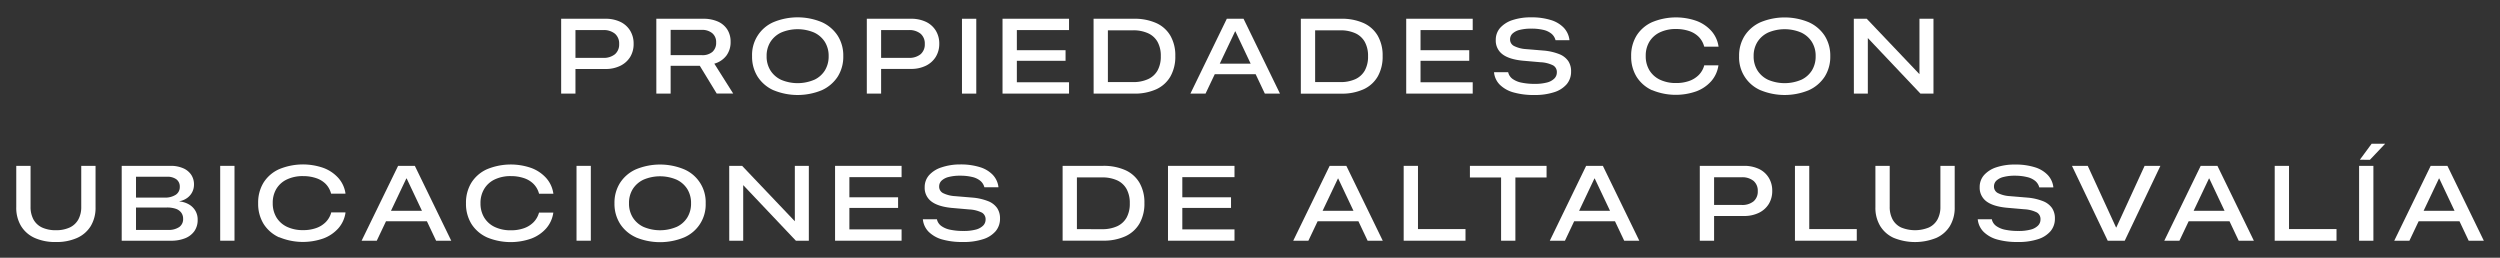
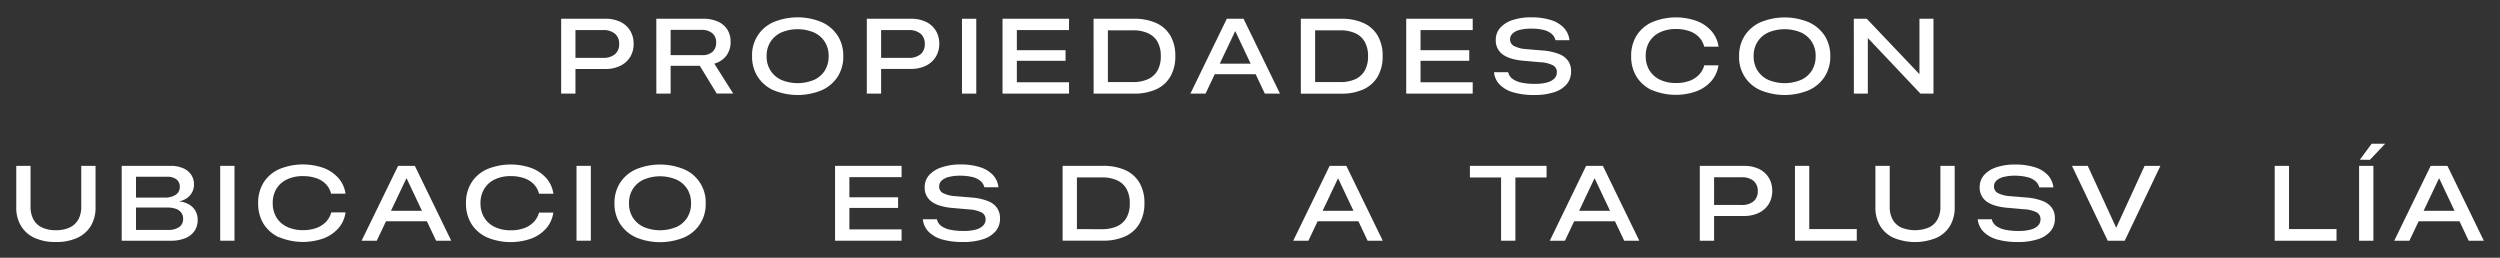
<svg xmlns="http://www.w3.org/2000/svg" id="fdb1b1b1-4328-4530-82b6-b22f983c14de" data-name="Layer 1" viewBox="0 0 1223.68 126.14">
  <rect x="0" y="0" width="1223.68" height="126.14" fill="#333333" stroke="none" />
  <defs>
    <style>.e4777664-f9bc-4f93-b9d8-4faf0957329b{fill:#fff;}</style>
  </defs>
  <title>head-propiedades-plusvalia</title>
  <path class="e4777664-f9bc-4f93-b9d8-4faf0957329b" d="M274.67,9.18h7V45.82h-7Zm3.48,19.14h17A8.67,8.67,0,0,0,301,26.55a6.27,6.27,0,0,0,2.06-5v-.05a6.27,6.27,0,0,0-2.06-5,8.67,8.67,0,0,0-5.84-1.78h-17V9.18h18.1a16.67,16.67,0,0,1,7.36,1.51A11.3,11.3,0,0,1,308.44,15a12,12,0,0,1,1.7,6.41v.05a12,12,0,0,1-1.71,6.46,11.62,11.62,0,0,1-4.83,4.3,16.19,16.19,0,0,1-7.35,1.55h-18.1Z" />
  <path class="e4777664-f9bc-4f93-b9d8-4faf0957329b" d="M321.25,9.18h22.91a17.34,17.34,0,0,1,7.25,1.38,10.51,10.51,0,0,1,4.6,3.91,11,11,0,0,1,1.6,6v.05a10.89,10.89,0,0,1-2.07,6.71,11.17,11.17,0,0,1-5.9,3.93l9.24,14.63h-8.07l-8.28-13.59H328.26V45.82h-7ZM343.6,27a7.45,7.45,0,0,0,5.11-1.61,5.83,5.83,0,0,0,1.82-4.59v-.05a5.6,5.6,0,0,0-1.89-4.49,7.67,7.67,0,0,0-5.19-1.63H328.26V27Z" />
  <path class="e4777664-f9bc-4f93-b9d8-4faf0957329b" d="M378.64,44.18a18,18,0,0,1-7.77-6.6,18.24,18.24,0,0,1-2.75-10.07v-.05a17.43,17.43,0,0,1,10.52-16.64,30.86,30.86,0,0,1,23.55,0,18.16,18.16,0,0,1,7.8,6.59,18,18,0,0,1,2.77,10v.05A18.13,18.13,0,0,1,410,37.57a18.24,18.24,0,0,1-7.78,6.6,31,31,0,0,1-23.57,0Zm19.81-5.08a12.15,12.15,0,0,0,5.28-4.58,13,13,0,0,0,1.87-7v-.05a12.83,12.83,0,0,0-1.88-7,12.43,12.43,0,0,0-5.3-4.57,20.71,20.71,0,0,0-16,0,12.52,12.52,0,0,0-5.29,4.57,12.75,12.75,0,0,0-1.89,7v.05a12.78,12.78,0,0,0,1.89,7,12.4,12.4,0,0,0,5.29,4.58,20.78,20.78,0,0,0,16,0Z" />
  <path class="e4777664-f9bc-4f93-b9d8-4faf0957329b" d="M424.28,9.18h7V45.82h-7Zm3.48,19.14h17a8.69,8.69,0,0,0,5.84-1.77,6.3,6.3,0,0,0,2.06-5v-.05a6.3,6.3,0,0,0-2.06-5,8.69,8.69,0,0,0-5.84-1.78h-17V9.18h18.1a16.67,16.67,0,0,1,7.36,1.51A11.3,11.3,0,0,1,458.05,15a12,12,0,0,1,1.7,6.41v.05A12,12,0,0,1,458,27.88a11.68,11.68,0,0,1-4.83,4.3,16.19,16.19,0,0,1-7.35,1.55h-18.1Z" />
  <path class="e4777664-f9bc-4f93-b9d8-4faf0957329b" d="M470.86,9.18h7V45.82h-7Z" />
  <path class="e4777664-f9bc-4f93-b9d8-4faf0957329b" d="M490.71,9.18h32.55v5.53H497.72v9.86h23.84v5.2H497.72V40.28h25.54v5.54H490.71Z" />
  <path class="e4777664-f9bc-4f93-b9d8-4faf0957329b" d="M535.27,9.18H555A25.88,25.88,0,0,1,566,11.31a15.24,15.24,0,0,1,6.9,6.21,19.18,19.18,0,0,1,2.38,9.84v.05a19.58,19.58,0,0,1-2.38,10,15.37,15.37,0,0,1-6.9,6.27A25.57,25.57,0,0,1,555,45.82h-19.7Zm19.24,31A17.35,17.35,0,0,0,562,38.71a10.18,10.18,0,0,0,4.61-4.25,14,14,0,0,0,1.57-6.95v-.05a14,14,0,0,0-1.55-6.89A10.05,10.05,0,0,0,562,16.3a17.34,17.34,0,0,0-7.53-1.46H542.28V40.16Z" />
  <path class="e4777664-f9bc-4f93-b9d8-4faf0957329b" d="M600.49,9.18h6.17v6.17h-2.11L590.08,45.82h-7.41Zm-7.21,22h22.55l2.31,5.13H590.92Zm11.4-15.84V9.18h4l17.83,36.64H619.1Z" />
  <path class="e4777664-f9bc-4f93-b9d8-4faf0957329b" d="M636.72,9.18h19.7a25.91,25.91,0,0,1,11.06,2.13,15.24,15.24,0,0,1,6.9,6.21,19.18,19.18,0,0,1,2.38,9.84v.05a19.58,19.58,0,0,1-2.38,10,15.37,15.37,0,0,1-6.9,6.27,25.6,25.6,0,0,1-11.06,2.16h-19.7Zm19.24,31a17.38,17.38,0,0,0,7.48-1.45,10.18,10.18,0,0,0,4.61-4.25,14,14,0,0,0,1.57-6.95v-.05a14,14,0,0,0-1.55-6.89,10.05,10.05,0,0,0-4.58-4.27A17.34,17.34,0,0,0,656,14.84H643.72V40.16Z" />
  <path class="e4777664-f9bc-4f93-b9d8-4faf0957329b" d="M688.3,9.18h32.55v5.53H695.31v9.86h23.84v5.2H695.31V40.28h25.54v5.54H688.3Z" />
  <path class="e4777664-f9bc-4f93-b9d8-4faf0957329b" d="M740.88,45.25a15.45,15.45,0,0,1-6.68-3.7,9.94,9.94,0,0,1-2.89-5.89l0-.33h6.9l.06.28a5.49,5.49,0,0,0,2.08,3,11.17,11.17,0,0,0,4.35,1.83,31,31,0,0,0,6.64.61,22.44,22.44,0,0,0,5.79-.65,7.77,7.77,0,0,0,3.64-1.93,4.15,4.15,0,0,0,1.26-3v0A3.72,3.72,0,0,0,760.2,32,15.37,15.37,0,0,0,754,30.46l-8.81-.77q-6.62-.68-9.84-3.18a8.29,8.29,0,0,1-3.21-6.92v-.05a8.74,8.74,0,0,1,2.12-5.87,13.75,13.75,0,0,1,6-3.82,28.28,28.28,0,0,1,9.23-1.36,31.23,31.23,0,0,1,9.52,1.29,14.66,14.66,0,0,1,6.34,3.72,10.5,10.5,0,0,1,2.83,5.89l0,.28H761.4l-.08-.23a6,6,0,0,0-2-3,9.59,9.59,0,0,0-3.88-1.81,24.75,24.75,0,0,0-6-.61,22.07,22.07,0,0,0-5.61.62,7.8,7.8,0,0,0-3.5,1.8,3.86,3.86,0,0,0-1.19,2.86v0A3.52,3.52,0,0,0,741,22.47a15,15,0,0,0,5.9,1.56l8.89.74a26.85,26.85,0,0,1,7.48,1.75,9.61,9.61,0,0,1,4.33,3.34A8.89,8.89,0,0,1,769,35v0a9.39,9.39,0,0,1-2.13,6.2,13.36,13.36,0,0,1-6.16,3.93A30.3,30.3,0,0,1,751,46.5,36.17,36.17,0,0,1,740.88,45.25Z" />
  <path class="e4777664-f9bc-4f93-b9d8-4faf0957329b" d="M808.66,44.17a17.55,17.55,0,0,1-7.6-6.59,18.68,18.68,0,0,1-2.65-10.09v0a18.62,18.62,0,0,1,2.65-10.08,17.45,17.45,0,0,1,7.59-6.56,30.45,30.45,0,0,1,21.8-.6,18.42,18.42,0,0,1,7.18,4.86,14.57,14.57,0,0,1,3.51,7.43l.05.3h-7l-.11-.3A10.57,10.57,0,0,0,831.44,18a12.07,12.07,0,0,0-4.62-2.8,19.82,19.82,0,0,0-6.4-1,17.89,17.89,0,0,0-7.94,1.63,12,12,0,0,0-5.14,4.57,13.11,13.11,0,0,0-1.8,7v0a13.21,13.21,0,0,0,1.8,7,12.08,12.08,0,0,0,5.16,4.61,17.86,17.86,0,0,0,7.92,1.63,18.81,18.81,0,0,0,6.35-1,12.47,12.47,0,0,0,4.66-2.87,10.62,10.62,0,0,0,2.7-4.59l0-.2h7l-.05.28a14.83,14.83,0,0,1-3.51,7.51,18.27,18.27,0,0,1-7.21,4.91,30.27,30.27,0,0,1-21.76-.59Z" />
  <path class="e4777664-f9bc-4f93-b9d8-4faf0957329b" d="M861.76,44.18a17.45,17.45,0,0,1-10.52-16.67v-.05a18.07,18.07,0,0,1,2.75-10,18,18,0,0,1,7.77-6.59,30.86,30.86,0,0,1,23.55,0,18.22,18.22,0,0,1,7.8,6.59,18,18,0,0,1,2.76,10v.05a18.13,18.13,0,0,1-2.76,10.06,18.21,18.21,0,0,1-7.79,6.6,31,31,0,0,1-23.56,0Zm19.81-5.08a12.26,12.26,0,0,0,5.28-4.58,12.94,12.94,0,0,0,1.86-7v-.05a12.75,12.75,0,0,0-1.88-7,12.34,12.34,0,0,0-5.29-4.57,20.71,20.71,0,0,0-16,0,12.46,12.46,0,0,0-5.29,4.57,12.75,12.75,0,0,0-1.89,7v.05a12.78,12.78,0,0,0,1.89,7,12.35,12.35,0,0,0,5.29,4.58,20.78,20.78,0,0,0,16,0Z" />
  <path class="e4777664-f9bc-4f93-b9d8-4faf0957329b" d="M907.39,9.18h6.33l30.14,31.69-7.34-4.6h3V9.18h6.86V45.82H940L909.88,14l7.37,4.65h-3V45.82h-6.83Z" />
  <path class="e4777664-f9bc-4f93-b9d8-4faf0957329b" d="M17,116.47a15,15,0,0,1-6.69-5.83,17.22,17.22,0,0,1-2.35-9.22V81.18h7v20a12.78,12.78,0,0,0,1.41,6.23,9.27,9.27,0,0,0,4.18,3.93,15.66,15.66,0,0,0,6.83,1.34,15.56,15.56,0,0,0,6.77-1.34,9.31,9.31,0,0,0,4.2-3.93,12.67,12.67,0,0,0,1.42-6.23v-20h7v20.24a17.27,17.27,0,0,1-2.34,9.21,15,15,0,0,1-6.69,5.83,24.56,24.56,0,0,1-10.37,2A24.52,24.52,0,0,1,17,116.47Z" />
  <path class="e4777664-f9bc-4f93-b9d8-4faf0957329b" d="M59.57,81.18h7v36.64h-7Zm3.53,31.36H82.19a9.28,9.28,0,0,0,5.51-1.39,4.68,4.68,0,0,0,1.93-4.07v0a4.92,4.92,0,0,0-.92-3A5.54,5.54,0,0,0,86,102.18a13.29,13.29,0,0,0-4.33-.61H63.1V96.72H80.49A9.61,9.61,0,0,0,86,95.35a4.45,4.45,0,0,0,2-3.86v0a4.4,4.4,0,0,0-1.65-3.71,7.35,7.35,0,0,0-4.59-1.27H63.1V81.18H83.54a14.9,14.9,0,0,1,6,1.12,9,9,0,0,1,4,3.17,8.37,8.37,0,0,1,1.41,4.85v.05a7.94,7.94,0,0,1-.89,3.71,8.09,8.09,0,0,1-2.49,2.85,9.37,9.37,0,0,1-3.75,1.57v.1a11.41,11.41,0,0,1,4.76,1.51,8.63,8.63,0,0,1,3.08,3.1,8.46,8.46,0,0,1,1.09,4.32v.06a9.4,9.4,0,0,1-1.57,5.49,10.08,10.08,0,0,1-4.5,3.51,18.05,18.05,0,0,1-7,1.23H63.1Z" />
  <path class="e4777664-f9bc-4f93-b9d8-4faf0957329b" d="M107.78,81.18h7v36.64h-7Z" />
  <path class="e4777664-f9bc-4f93-b9d8-4faf0957329b" d="M136.62,116.17a17.58,17.58,0,0,1-7.61-6.59,18.76,18.76,0,0,1-2.65-10.09v0A18.7,18.7,0,0,1,129,89.38a17.43,17.43,0,0,1,7.6-6.56,30.42,30.42,0,0,1,21.79-.6,18.46,18.46,0,0,1,7.19,4.86,14.48,14.48,0,0,1,3.5,7.43l0,.3h-7l-.1-.3A10.49,10.49,0,0,0,159.39,90a11.92,11.92,0,0,0-4.62-2.8,19.71,19.71,0,0,0-6.39-1,17.89,17.89,0,0,0-7.94,1.63,11.93,11.93,0,0,0-5.14,4.57,13.11,13.11,0,0,0-1.8,7v0a13.21,13.21,0,0,0,1.8,7,12.11,12.11,0,0,0,5.15,4.61,17.93,17.93,0,0,0,7.93,1.63,18.75,18.75,0,0,0,6.34-1,12.32,12.32,0,0,0,4.66-2.87,10.73,10.73,0,0,0,2.71-4.59l0-.2h7l0,.28a14.73,14.73,0,0,1-3.5,7.51,18.35,18.35,0,0,1-7.21,4.91,30.27,30.27,0,0,1-21.76-.59Z" />
  <path class="e4777664-f9bc-4f93-b9d8-4faf0957329b" d="M194.86,81.18H201v6.17h-2.11l-14.47,30.47H177Zm-7.21,22H210.2l2.31,5.13H185.29Zm11.4-15.84V81.18h4l17.82,36.64h-7.41Z" />
  <path class="e4777664-f9bc-4f93-b9d8-4faf0957329b" d="M238.35,116.17a17.58,17.58,0,0,1-7.61-6.59,18.68,18.68,0,0,1-2.65-10.09v0a18.62,18.62,0,0,1,2.65-10.08,17.45,17.45,0,0,1,7.59-6.56,30.45,30.45,0,0,1,21.8-.6,18.46,18.46,0,0,1,7.19,4.86,14.48,14.48,0,0,1,3.5,7.43l.05.3h-7l-.1-.3A10.49,10.49,0,0,0,261.12,90a11.92,11.92,0,0,0-4.62-2.8,19.77,19.77,0,0,0-6.4-1,17.84,17.84,0,0,0-7.93,1.63A11.93,11.93,0,0,0,237,92.48a13.12,13.12,0,0,0-1.81,7v0a13.22,13.22,0,0,0,1.81,7,12.11,12.11,0,0,0,5.15,4.61,17.92,17.92,0,0,0,7.92,1.63,18.77,18.77,0,0,0,6.35-1,12.32,12.32,0,0,0,4.66-2.87,10.62,10.62,0,0,0,2.7-4.59l.06-.2h7l-.05.28a14.73,14.73,0,0,1-3.5,7.51,18.35,18.35,0,0,1-7.21,4.91,30.27,30.27,0,0,1-21.76-.59Z" />
  <path class="e4777664-f9bc-4f93-b9d8-4faf0957329b" d="M282.19,81.18h7v36.64h-7Z" />
  <path class="e4777664-f9bc-4f93-b9d8-4faf0957329b" d="M311.3,116.18a17.9,17.9,0,0,1-7.77-6.6,18.16,18.16,0,0,1-2.76-10.07v-.05a18.07,18.07,0,0,1,2.76-10,17.88,17.88,0,0,1,7.77-6.59,30.86,30.86,0,0,1,23.55,0,17.46,17.46,0,0,1,10.56,16.63v.05a17.5,17.5,0,0,1-10.55,16.66,31,31,0,0,1-23.56,0Zm19.8-5.08a12.15,12.15,0,0,0,5.28-4.58,12.86,12.86,0,0,0,1.87-7v-.05a12.83,12.83,0,0,0-1.88-7,12.37,12.37,0,0,0-5.3-4.57,20.68,20.68,0,0,0-16,0,12.49,12.49,0,0,0-5.3,4.57,12.75,12.75,0,0,0-1.89,7v.05a12.78,12.78,0,0,0,1.89,7,12.37,12.37,0,0,0,5.3,4.58,20.76,20.76,0,0,0,16,0Z" />
-   <path class="e4777664-f9bc-4f93-b9d8-4faf0957329b" d="M356.93,81.18h6.32l30.14,31.69-7.34-4.6h3V81.18h6.85v36.64h-6.34L359.42,86l7.36,4.65h-3v27.17h-6.83Z" />
  <path class="e4777664-f9bc-4f93-b9d8-4faf0957329b" d="M408.74,81.18H441.3v5.53H415.75v9.86h23.84v5.2H415.75v10.51H441.3v5.54H408.74Z" />
  <path class="e4777664-f9bc-4f93-b9d8-4faf0957329b" d="M461.32,117.25a15.41,15.41,0,0,1-6.67-3.7,10,10,0,0,1-2.9-5.89l-.05-.33h6.91l.05.28a5.49,5.49,0,0,0,2.08,3,11.23,11.23,0,0,0,4.35,1.83,31,31,0,0,0,6.64.61,22.44,22.44,0,0,0,5.79-.65,7.86,7.86,0,0,0,3.65-1.93,4.18,4.18,0,0,0,1.25-3v0a3.73,3.73,0,0,0-1.77-3.38,15.47,15.47,0,0,0-6.17-1.57l-8.82-.77c-4.41-.45-7.69-1.52-9.83-3.18a8.28,8.28,0,0,1-3.22-6.92v0a8.72,8.72,0,0,1,2.12-5.87,13.75,13.75,0,0,1,6-3.82A28.28,28.28,0,0,1,470,80.49a31.23,31.23,0,0,1,9.52,1.29,14.66,14.66,0,0,1,6.34,3.72,10.5,10.5,0,0,1,2.83,5.89l0,.28h-6.85l-.08-.23a6,6,0,0,0-2-3,9.59,9.59,0,0,0-3.88-1.81A24.72,24.72,0,0,0,470,86a21.65,21.65,0,0,0-5.62.62,7.8,7.8,0,0,0-3.5,1.8,3.86,3.86,0,0,0-1.19,2.86v0a3.52,3.52,0,0,0,1.81,3.19A15,15,0,0,0,467.37,96l8.88.74a26.85,26.85,0,0,1,7.48,1.75,9.61,9.61,0,0,1,4.33,3.34,8.89,8.89,0,0,1,1.42,5.12v0a9.39,9.39,0,0,1-2.13,6.2,13.36,13.36,0,0,1-6.16,3.93,30.3,30.3,0,0,1-9.76,1.37A36.17,36.17,0,0,1,461.32,117.25Z" />
  <path class="e4777664-f9bc-4f93-b9d8-4faf0957329b" d="M520.12,81.18h19.7a25.91,25.91,0,0,1,11.06,2.13,15.24,15.24,0,0,1,6.9,6.21,19.18,19.18,0,0,1,2.38,9.84v0a19.58,19.58,0,0,1-2.38,10,15.37,15.37,0,0,1-6.9,6.27,25.6,25.6,0,0,1-11.06,2.16h-19.7Zm19.24,31a17.38,17.38,0,0,0,7.48-1.45,10.18,10.18,0,0,0,4.61-4.25A14,14,0,0,0,553,99.51v-.05a14.09,14.09,0,0,0-1.55-6.89,10.05,10.05,0,0,0-4.58-4.27,17.34,17.34,0,0,0-7.53-1.46H527.12v25.32Z" />
-   <path class="e4777664-f9bc-4f93-b9d8-4faf0957329b" d="M571.7,81.18h32.55v5.53H578.71v9.86h23.84v5.2H578.71v10.51h25.54v5.54H571.7Z" />
  <path class="e4777664-f9bc-4f93-b9d8-4faf0957329b" d="M650.83,81.18H657v6.17h-2.1l-14.48,30.47H633Zm-7.21,22h22.55l2.31,5.13H641.26ZM655,87.35V81.18h4l17.82,36.64h-7.41Z" />
-   <path class="e4777664-f9bc-4f93-b9d8-4faf0957329b" d="M687.06,81.18h7v30.95h23.26v5.69H687.06Z" />
  <path class="e4777664-f9bc-4f93-b9d8-4faf0957329b" d="M734.74,86.87H719.48V81.18H757v5.69H741.74v30.95h-7Z" />
  <path class="e4777664-f9bc-4f93-b9d8-4faf0957329b" d="M776.37,81.18h6.17v6.17h-2.11L766,117.82h-7.41Zm-7.21,22h22.55l2.31,5.13H766.8Zm11.4-15.84V81.18h4l17.83,36.64H795Z" />
  <path class="e4777664-f9bc-4f93-b9d8-4faf0957329b" d="M832,81.18h7v36.64h-7Zm3.48,19.14h17a8.67,8.67,0,0,0,5.84-1.77,6.27,6.27,0,0,0,2.06-5v0a6.27,6.27,0,0,0-2.06-5,8.67,8.67,0,0,0-5.84-1.78h-17V81.18h18.1a16.75,16.75,0,0,1,7.37,1.51A11.28,11.28,0,0,1,865.76,87a12,12,0,0,1,1.7,6.41v0a12,12,0,0,1-1.71,6.46,11.62,11.62,0,0,1-4.83,4.3,16.32,16.32,0,0,1-7.35,1.55h-18.1Z" />
  <path class="e4777664-f9bc-4f93-b9d8-4faf0957329b" d="M878.58,81.18h7v30.95h23.26v5.69H878.58Z" />
  <path class="e4777664-f9bc-4f93-b9d8-4faf0957329b" d="M927,116.47a15,15,0,0,1-6.69-5.83,17.22,17.22,0,0,1-2.35-9.22V81.18h7v20a12.78,12.78,0,0,0,1.41,6.23,9.22,9.22,0,0,0,4.18,3.93,17.92,17.92,0,0,0,13.6,0,9.31,9.31,0,0,0,4.2-3.93,12.67,12.67,0,0,0,1.42-6.23v-20h7v20.24a17.27,17.27,0,0,1-2.34,9.21,15,15,0,0,1-6.69,5.83,27.72,27.72,0,0,1-20.75,0Z" />
  <path class="e4777664-f9bc-4f93-b9d8-4faf0957329b" d="M977.66,117.25a15.41,15.41,0,0,1-6.67-3.7,10,10,0,0,1-2.9-5.89l-.05-.33H975l0,.28a5.49,5.49,0,0,0,2.08,3,11.23,11.23,0,0,0,4.35,1.83,31,31,0,0,0,6.64.61,22.44,22.44,0,0,0,5.79-.65,7.86,7.86,0,0,0,3.65-1.93,4.18,4.18,0,0,0,1.25-3v0A3.73,3.73,0,0,0,997,104a15.47,15.47,0,0,0-6.17-1.57l-8.81-.77c-4.42-.45-7.7-1.52-9.84-3.18A8.3,8.3,0,0,1,969,91.59v0a8.72,8.72,0,0,1,2.12-5.87,13.75,13.75,0,0,1,6-3.82,28.28,28.28,0,0,1,9.23-1.36,31.23,31.23,0,0,1,9.52,1.29,14.66,14.66,0,0,1,6.34,3.72,10.5,10.5,0,0,1,2.83,5.89l0,.28h-6.86l-.08-.23a6,6,0,0,0-2-3,9.59,9.59,0,0,0-3.88-1.81A24.72,24.72,0,0,0,986.3,86a21.57,21.57,0,0,0-5.61.62,7.78,7.78,0,0,0-3.51,1.8A3.86,3.86,0,0,0,976,91.26v0a3.52,3.52,0,0,0,1.81,3.19A15,15,0,0,0,983.71,96l8.88.74a26.85,26.85,0,0,1,7.48,1.75,9.61,9.61,0,0,1,4.33,3.34,8.89,8.89,0,0,1,1.42,5.12v0a9.39,9.39,0,0,1-2.13,6.2,13.36,13.36,0,0,1-6.16,3.93,30.3,30.3,0,0,1-9.76,1.37A36.17,36.17,0,0,1,977.66,117.25Z" />
  <path class="e4777664-f9bc-4f93-b9d8-4faf0957329b" d="M1014.17,81.18h7.72l13.86,30.16h.13l13.84-30.16h7.74L1040,117.82h-8.33Z" />
-   <path class="e4777664-f9bc-4f93-b9d8-4faf0957329b" d="M1077.18,81.18h6.17v6.17h-2.11l-14.47,30.47h-7.41Zm-7.21,22h22.55l2.31,5.13h-27.22Zm11.4-15.84V81.18h4l17.83,36.64h-7.42Z" />
  <path class="e4777664-f9bc-4f93-b9d8-4faf0957329b" d="M1113.41,81.18h7v30.95h23.25v5.69h-30.26Z" />
  <path class="e4777664-f9bc-4f93-b9d8-4faf0957329b" d="M1154.71,81.18h7v36.64h-7Zm.38-3,5.77-7.84h6.62L1160,78.23Z" />
  <path class="e4777664-f9bc-4f93-b9d8-4faf0957329b" d="M1189.75,81.18h6.17v6.17h-2.11l-14.47,30.47h-7.42Zm-7.21,22h22.54l2.31,5.13h-27.22Zm11.4-15.84V81.18h4l17.82,36.64h-7.41Z" />
</svg>